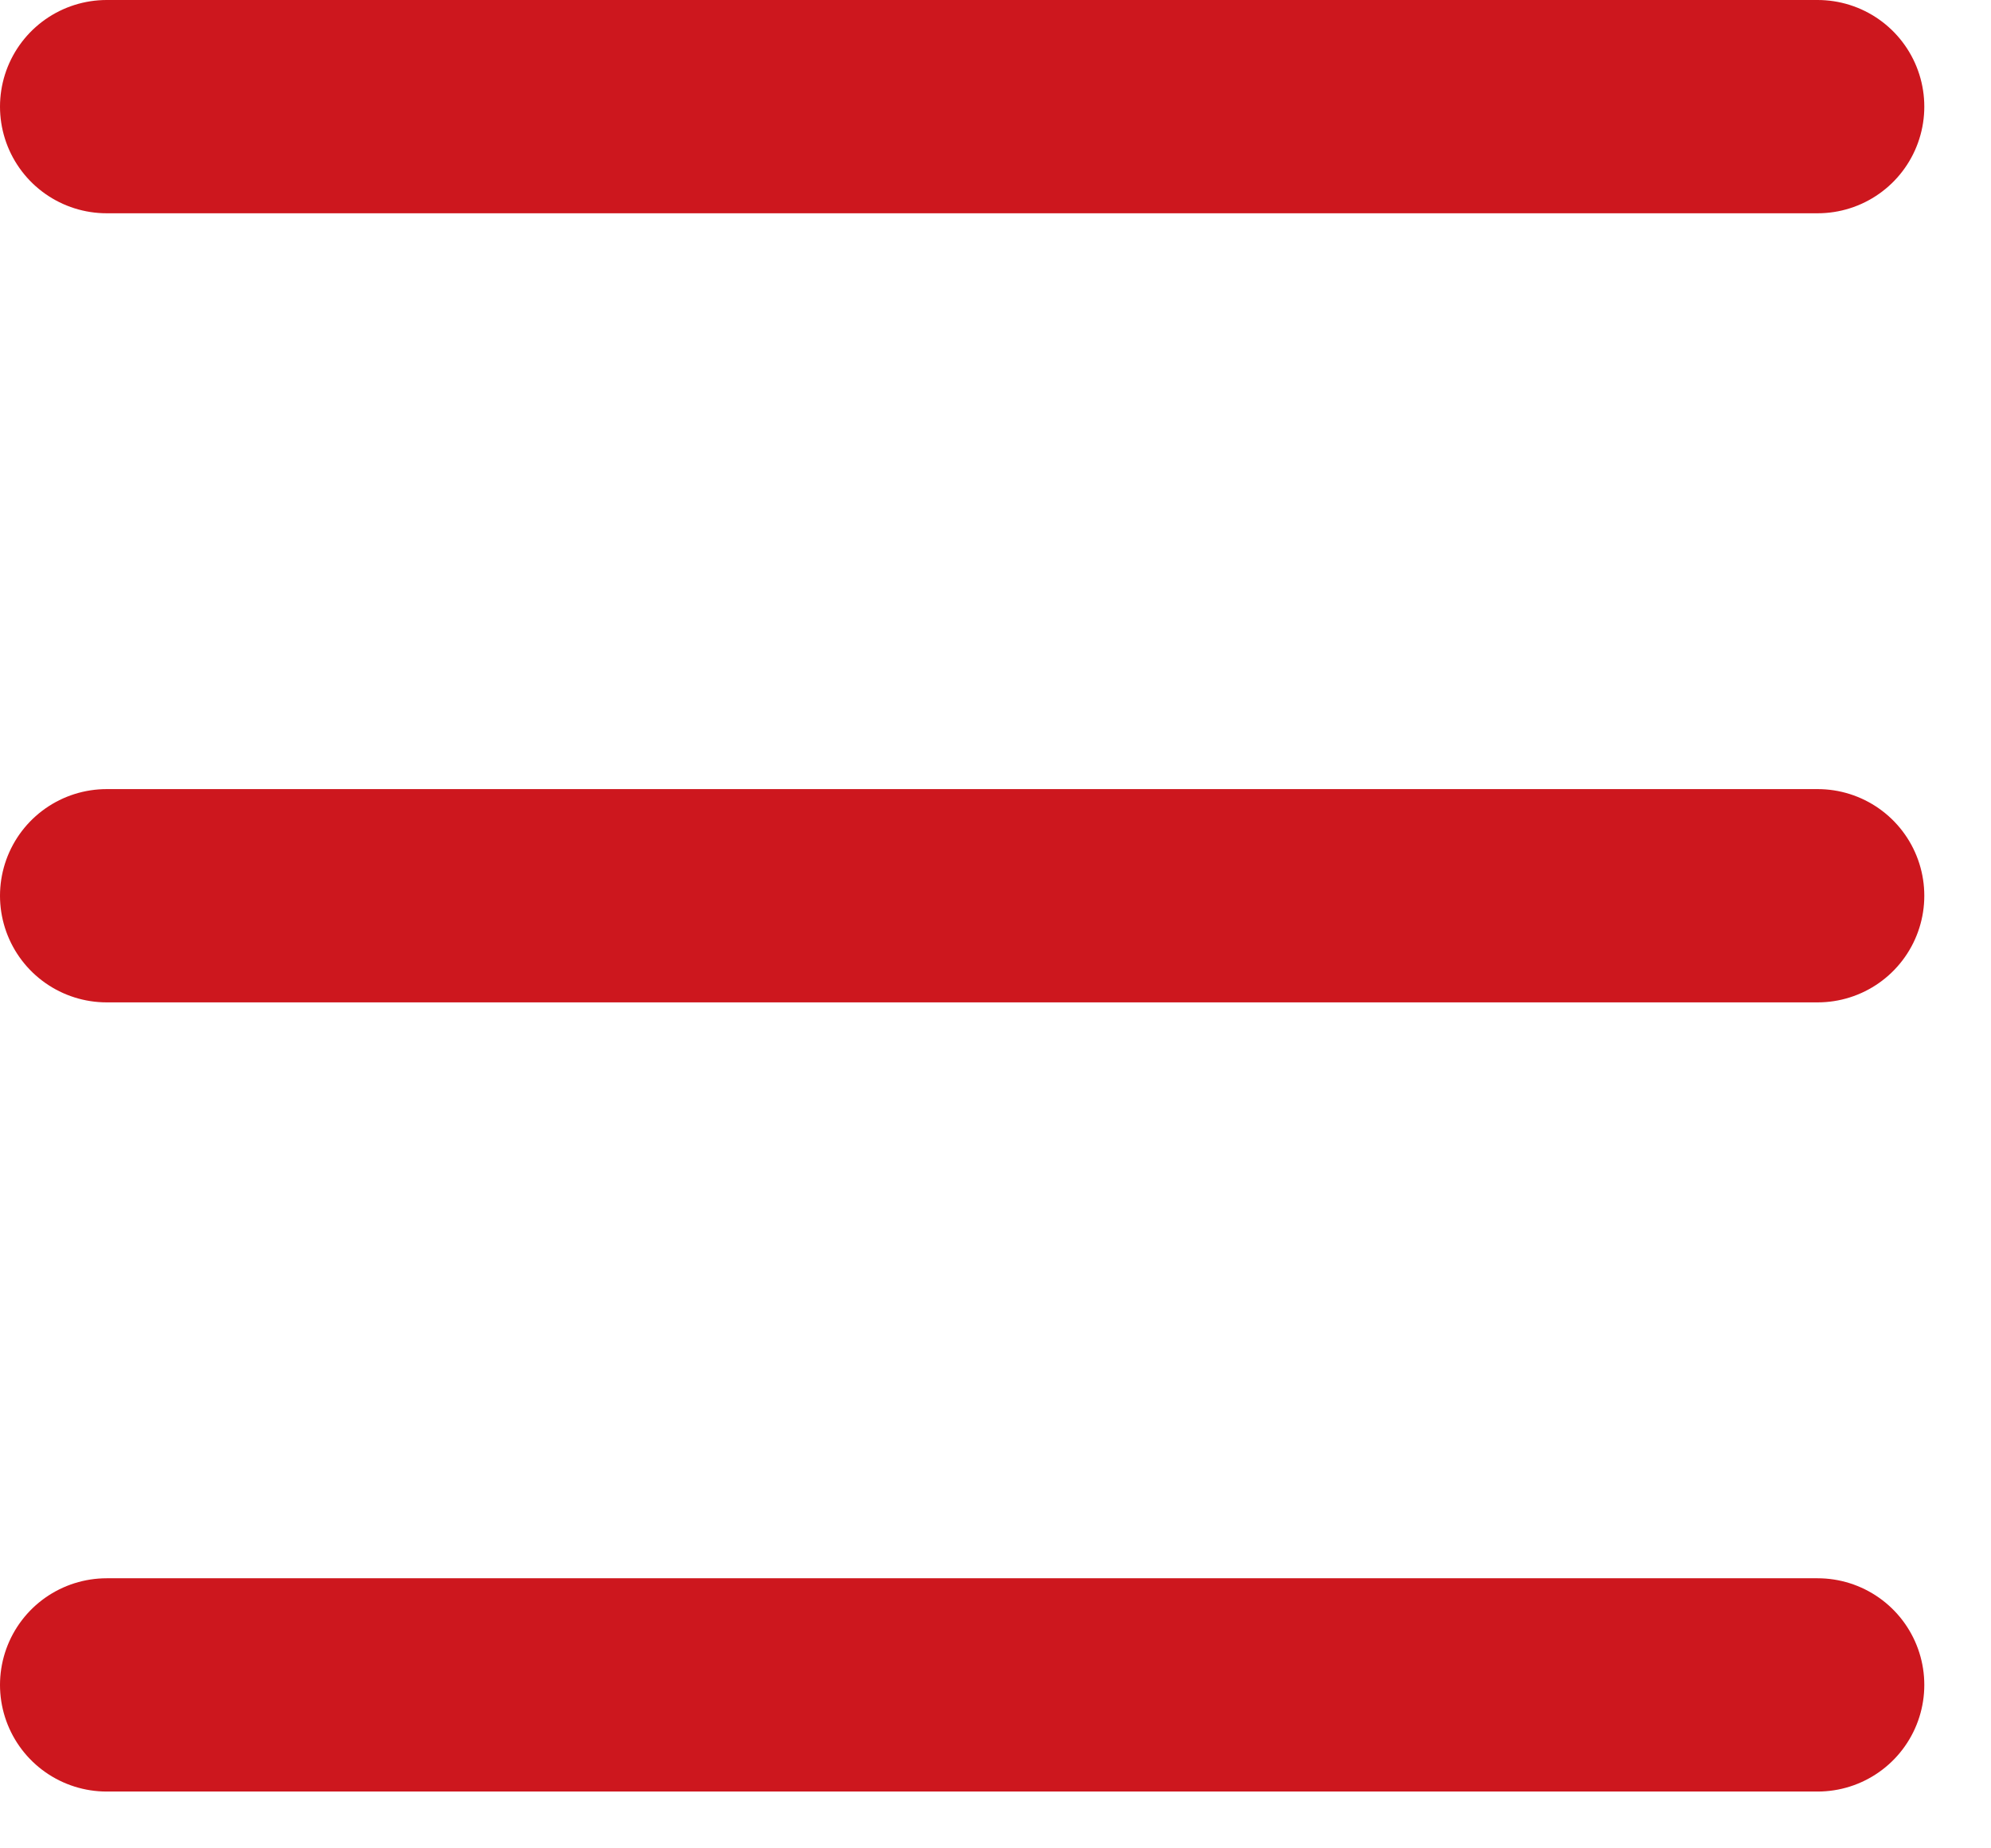
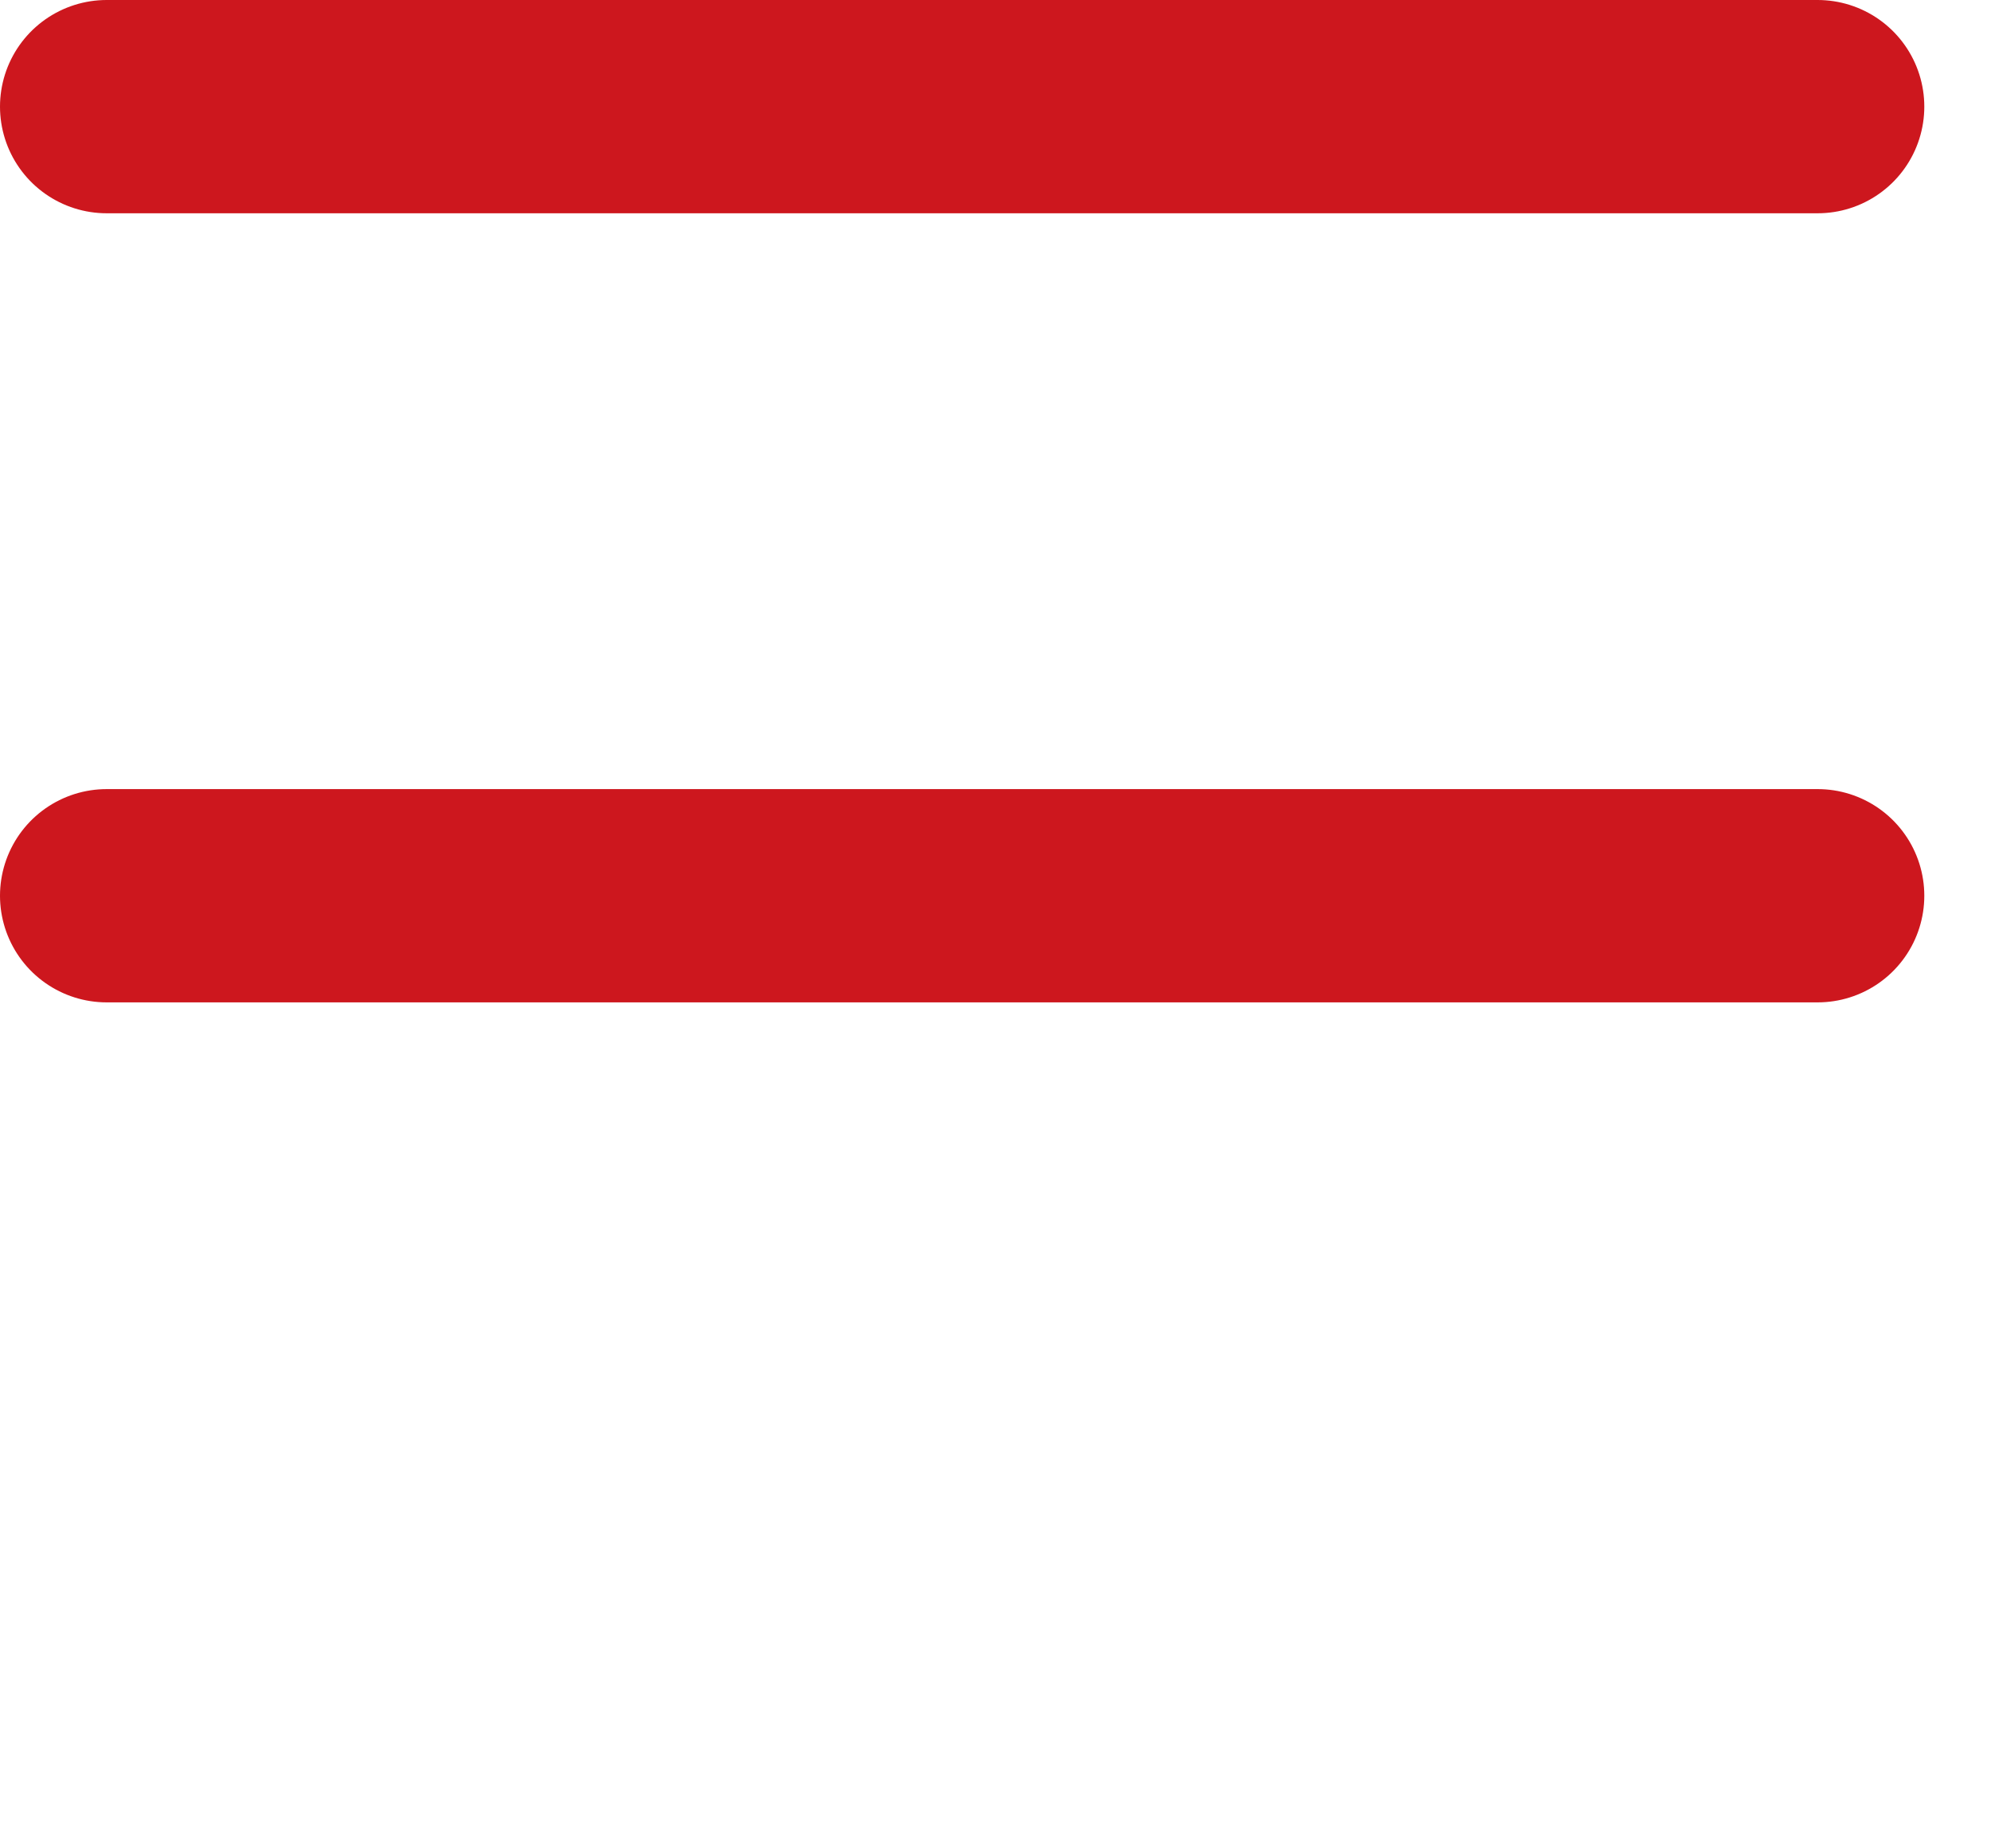
<svg xmlns="http://www.w3.org/2000/svg" width="28px" height="26px" viewBox="0 0 28 26" version="1.1">
  <title>Menu-Icon</title>
  <desc>Created with Sketch.</desc>
  <defs />
  <g id="Page-1" stroke="none" stroke-width="1" fill="none" fill-rule="evenodd" stroke-linecap="round">
    <g id="Artboard-4" transform="translate(-39, -31)" stroke="#CD171E" stroke-width="3">
      <g id="Menu-Icon" transform="translate(40, 32)">
        <path d="M0.5,0.5 L24.562,0.5" id="Stroke-1" />
        <path d="M0.5,11.6 L24.562,11.6" id="Stroke-3" />
-         <path d="M0.5,22.701 L24.562,22.701" id="Stroke-5" />
      </g>
    </g>
  </g>
</svg>